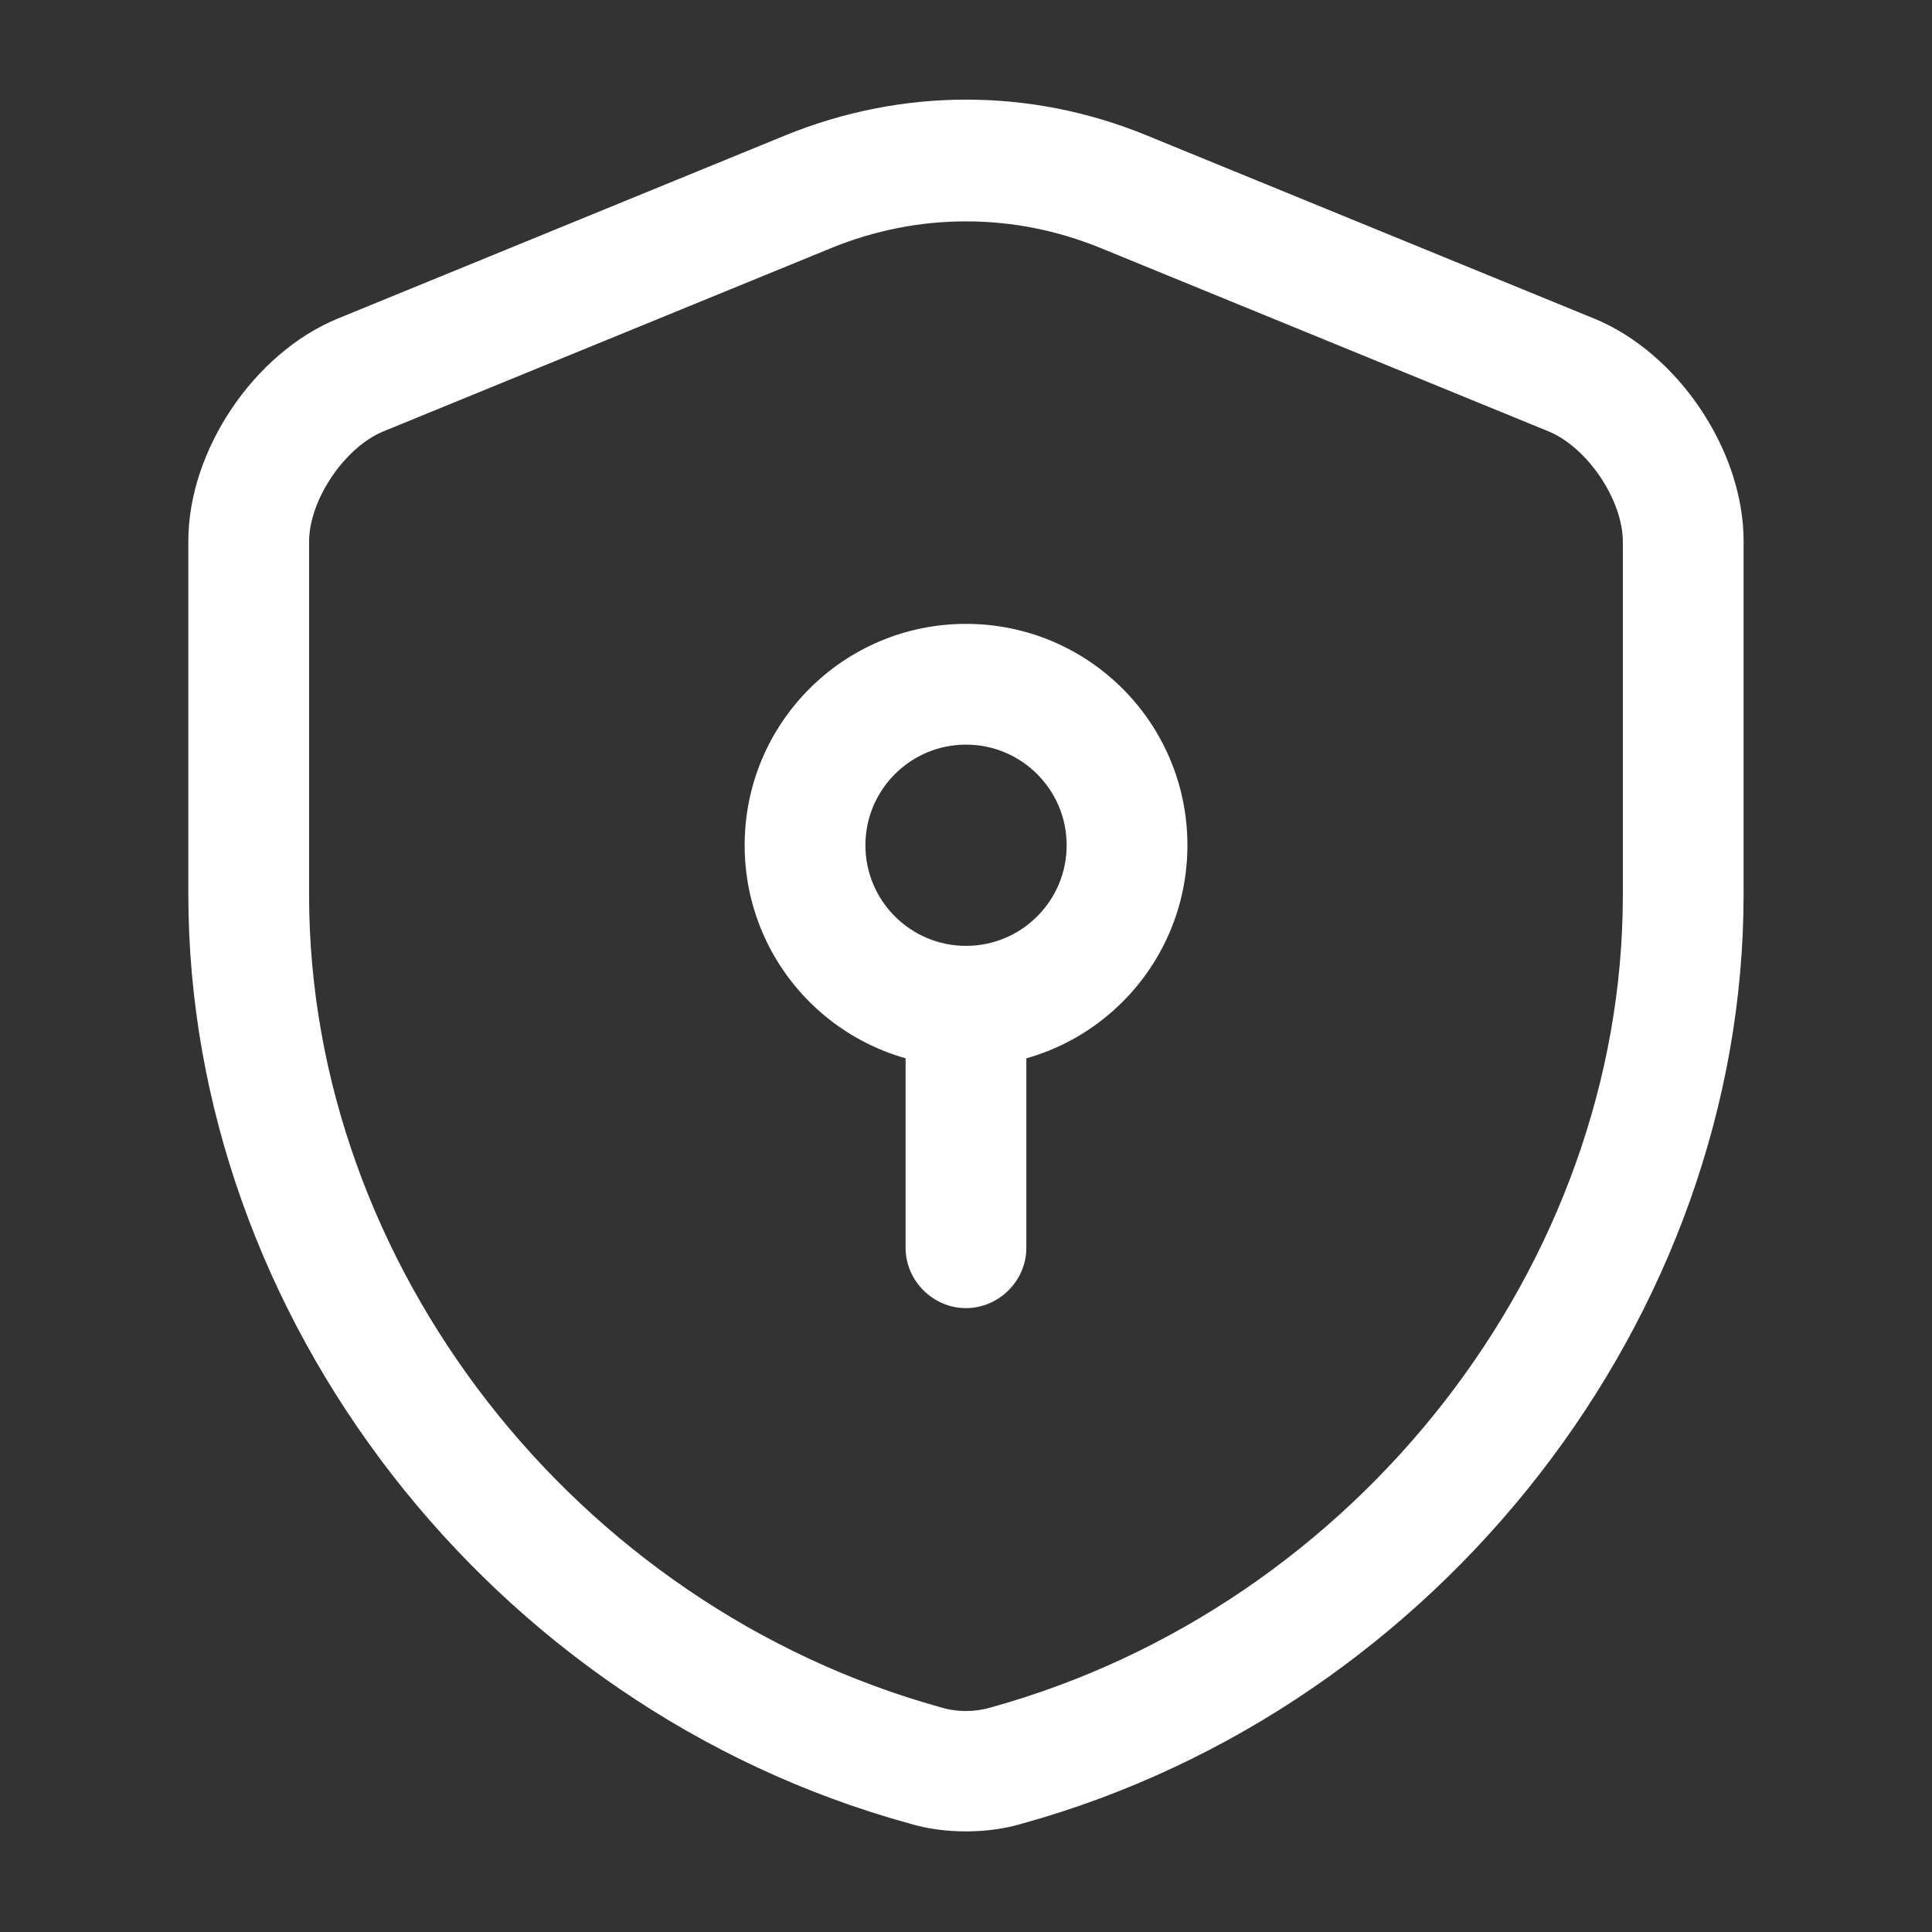
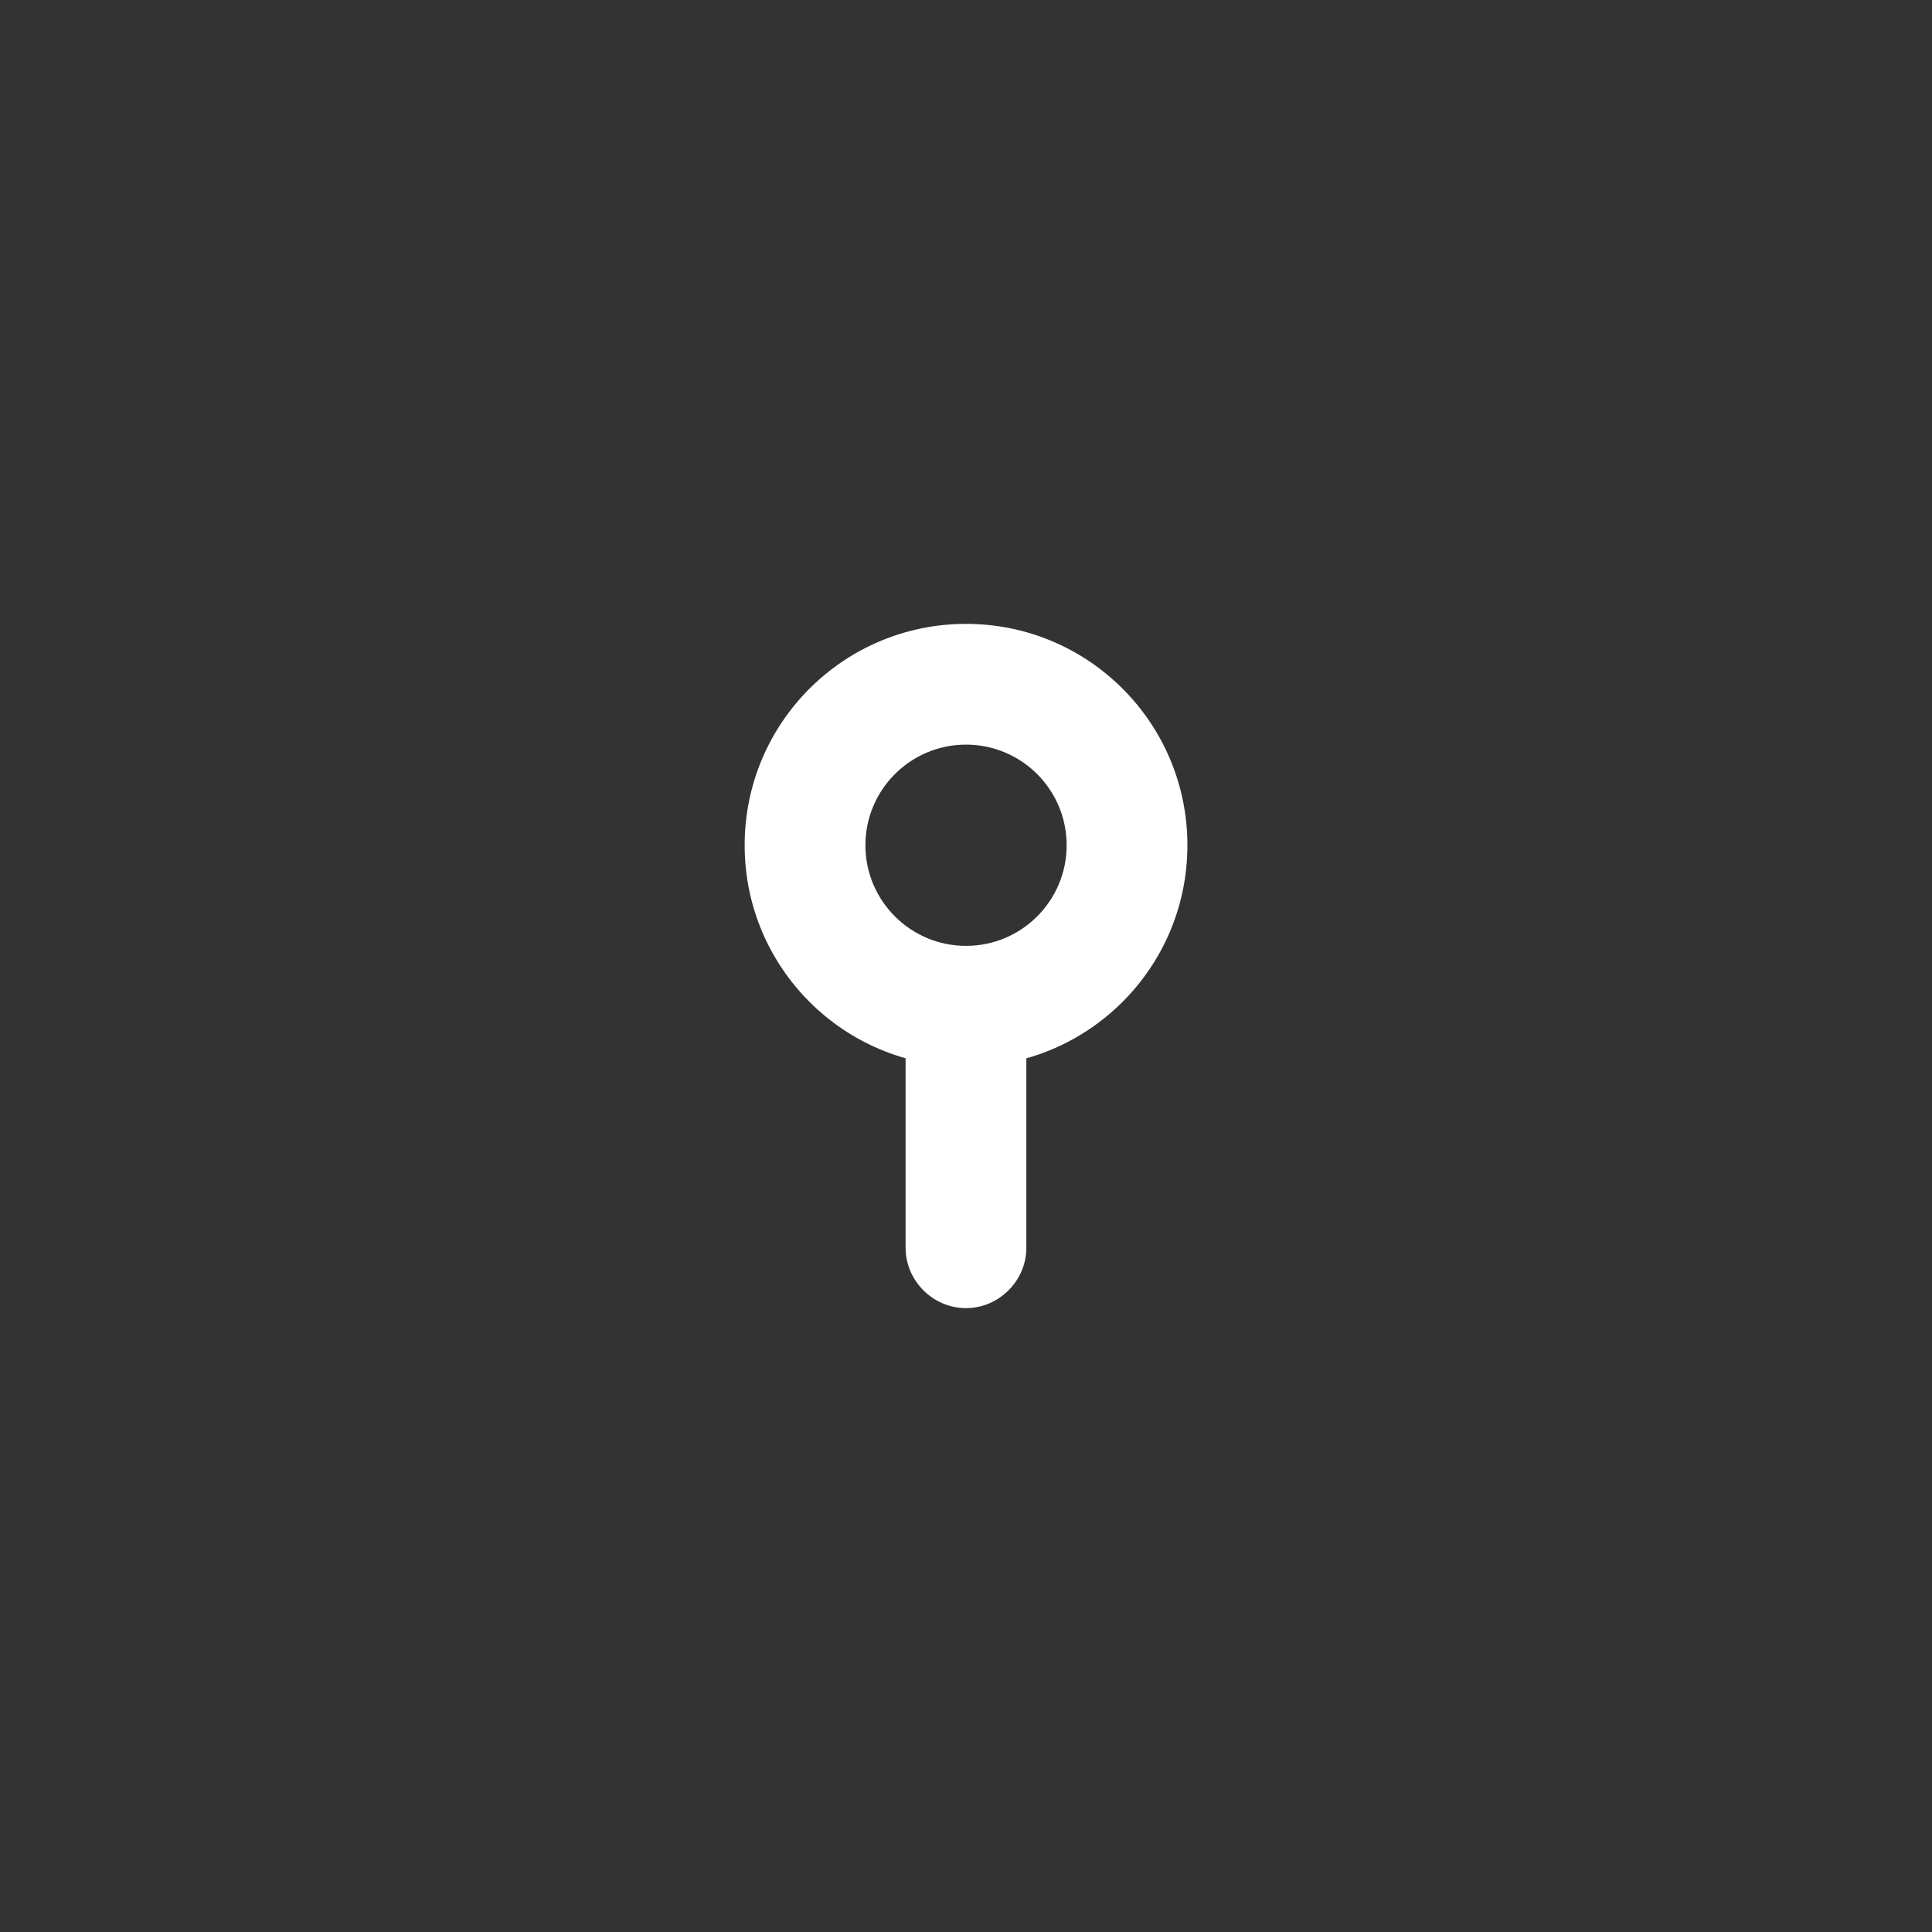
<svg xmlns="http://www.w3.org/2000/svg" width="60" height="60" viewBox="0 0 60 60" fill="none">
  <rect x="0" y="0" width="60" height="60" fill="#333333" stroke="none" />
-   <path d="M29.999 56.875C29.399 56.875 28.799 56.8 28.224 56.625C15.249 53.05 5.849 40.925 5.849 27.775V16.8C5.849 14 7.874 10.975 10.474 9.9L24.399 4.2C28.024 2.725 31.999 2.725 35.599 4.2L49.524 9.9C52.124 10.975 54.149 14 54.149 16.8V27.775C54.149 40.9 44.724 53.025 31.774 56.625C31.199 56.8 30.599 56.875 29.999 56.875ZM29.999 6.875C28.574 6.875 27.174 7.15 25.824 7.7L11.899 13.4C10.699 13.9 9.599 15.525 9.599 16.825V27.8C9.599 39.275 17.849 49.875 29.224 53.025C29.724 53.175 30.274 53.175 30.774 53.025C42.149 49.875 50.399 39.275 50.399 27.8V16.825C50.399 15.525 49.299 13.9 48.099 13.4L34.174 7.7C32.824 7.15 31.424 6.875 29.999 6.875Z" fill="white" />
  <path d="M30.001 33.125C26.201 33.125 23.126 30.05 23.126 26.25C23.126 22.45 26.201 19.375 30.001 19.375C33.801 19.375 36.876 22.45 36.876 26.25C36.876 30.05 33.801 33.125 30.001 33.125ZM30.001 23.125C28.276 23.125 26.876 24.525 26.876 26.25C26.876 27.975 28.276 29.375 30.001 29.375C31.726 29.375 33.126 27.975 33.126 26.25C33.126 24.525 31.726 23.125 30.001 23.125Z" fill="white" />
-   <path d="M29.999 40.625C28.974 40.625 28.124 39.775 28.124 38.75V31.25C28.124 30.225 28.974 29.375 29.999 29.375C31.024 29.375 31.874 30.225 31.874 31.25V38.75C31.874 39.775 31.024 40.625 29.999 40.625Z" fill="white" />
+   <path d="M29.999 40.625C28.974 40.625 28.124 39.775 28.124 38.75V31.25C28.124 30.225 28.974 29.375 29.999 29.375C31.024 29.375 31.874 30.225 31.874 31.25V38.75C31.874 39.775 31.024 40.625 29.999 40.625" fill="white" />
</svg>